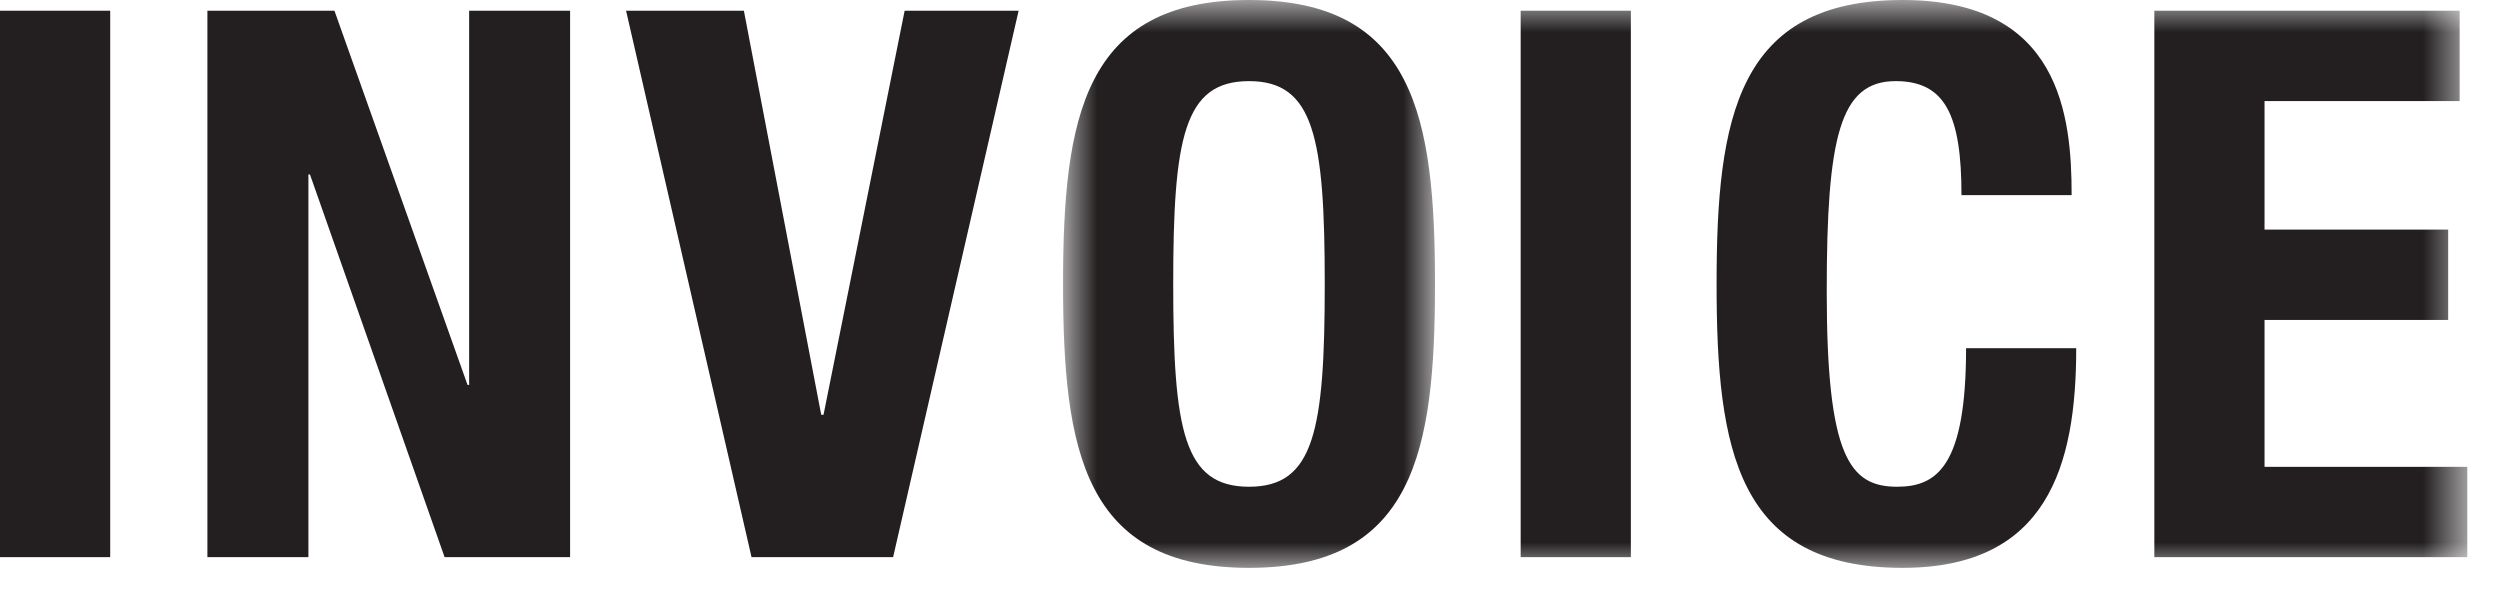
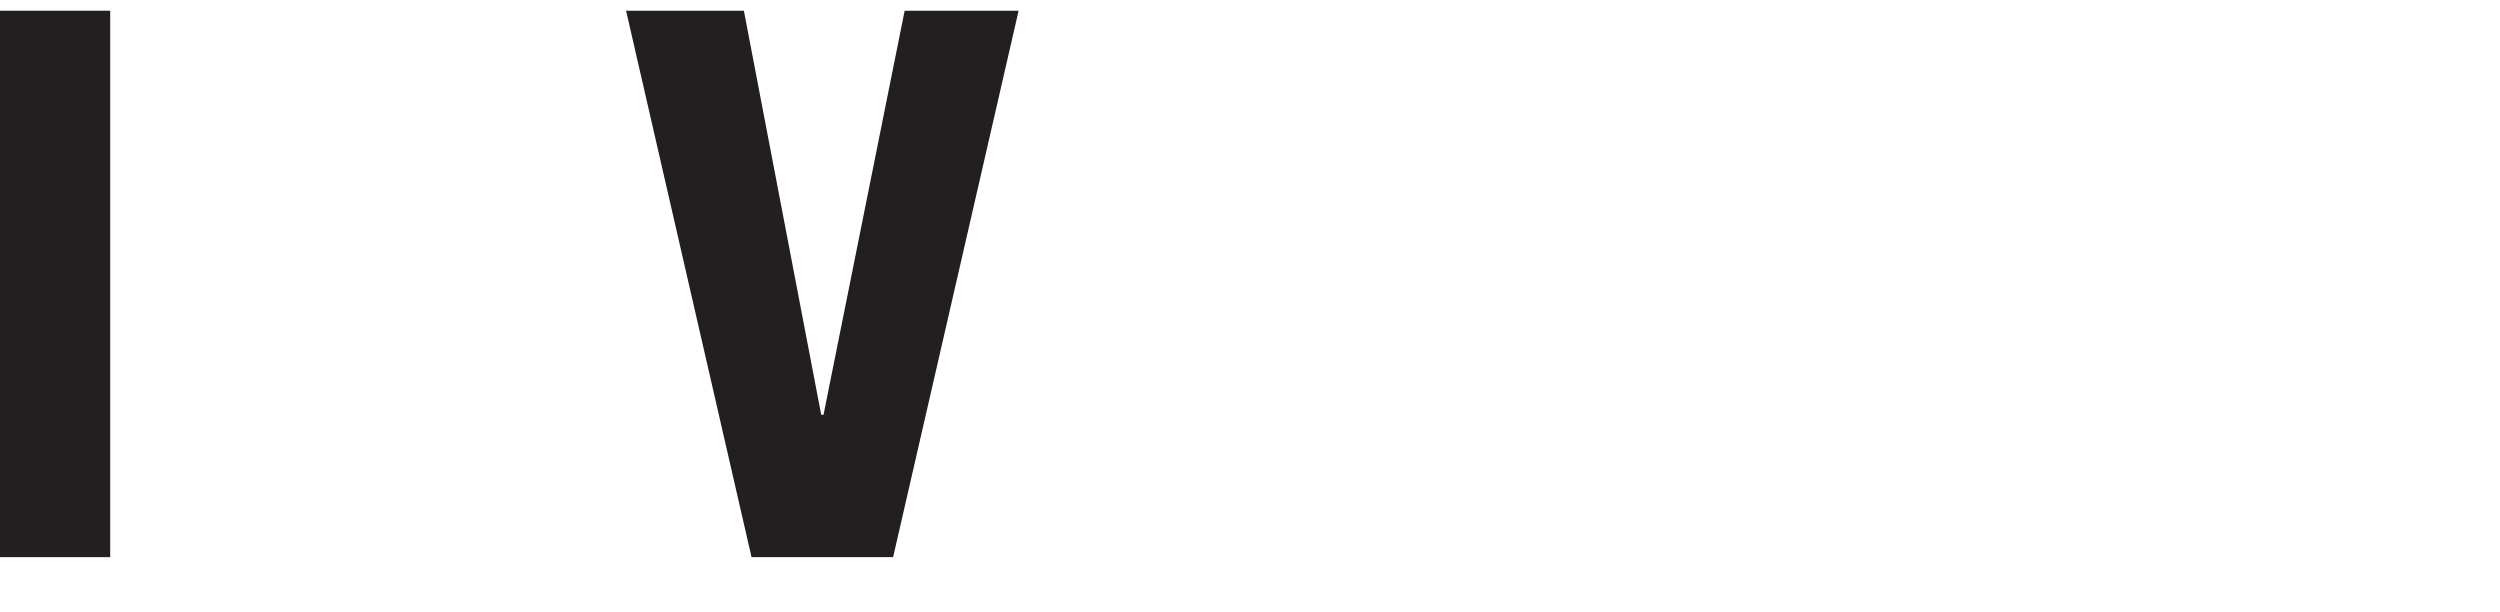
<svg xmlns="http://www.w3.org/2000/svg" xmlns:xlink="http://www.w3.org/1999/xlink" width="49px" height="12px" viewBox="0 0 49 12" version="1.1">
  <title>logo-invoice</title>
  <desc>Created with Sketch.</desc>
  <defs>
-     <polygon id="path-1" points="0.836 0.87 8.126 0.87 8.126 12 0.836 12" />
-     <polygon id="path-3" points="0 12 48.359 12 48.359 0.87 0 0.87" />
-   </defs>
+     </defs>
  <g id="Page-1" stroke="none" stroke-width="1" fill="none" fill-rule="evenodd">
    <g id="logo-invoice" transform="translate(0, -1)">
      <g id="Page-1">
        <polygon id="Fill-1" fill="#231F20" points="0 11.92 2.16 11.92 2.16 1.21 0 1.21" />
-         <polygon id="Fill-2" fill="#231F20" points="9.195 1.21 9.195 8.545 9.164 8.545 6.555 1.21 4.065 1.21 4.065 11.92 6.045 11.92 6.045 4.419 6.075 4.419 8.714 11.92 11.174 11.92 11.174 1.21" />
        <polygon id="Fill-3" fill="#231F20" points="17.731 1.21 16.141 9.13 16.096 9.13 14.58 1.21 12.271 1.21 14.73 11.92 17.505 11.92 19.965 1.21" />
        <g id="Group-11" transform="translate(0, 0.13)">
          <g id="Group-6" transform="translate(20, 0)">
            <mask id="mask-2" fill="white">
              <use xlink:href="#path-1" />
            </mask>
            <g id="Clip-5" />
            <path d="M4.481,10.41 C5.755,10.41 5.965,9.315 5.965,6.435 C5.965,3.57 5.755,2.46 4.481,2.46 C3.205,2.46 2.995,3.57 2.995,6.435 C2.995,9.315 3.205,10.41 4.481,10.41 M4.481,0.87 C7.721,0.87 8.126,3.181 8.126,6.435 C8.126,9.69 7.721,12 4.481,12 C1.24,12 0.836,9.69 0.836,6.435 C0.836,3.181 1.24,0.87 4.481,0.87" id="Fill-4" fill="#231F20" mask="url(#mask-2)" />
          </g>
          <mask id="mask-4" fill="white">
            <use xlink:href="#path-3" />
          </mask>
          <g id="Clip-8" />
          <polygon id="Fill-7" fill="#231F20" mask="url(#mask-4)" points="29.805 11.79 31.965 11.79 31.965 1.08 29.805 1.08" />
          <path d="M38.445,4.695 C38.445,3.135 38.13,2.46 37.155,2.46 C36.059,2.46 35.804,3.555 35.804,6.585 C35.804,9.825 36.255,10.41 37.184,10.41 C37.965,10.41 38.535,10.005 38.535,7.695 L40.694,7.695 C40.694,10.005 40.125,12 37.29,12 C34.049,12 33.645,9.69 33.645,6.435 C33.645,3.18 34.049,0.87 37.29,0.87 C40.38,0.87 40.604,3.135 40.604,4.695 L38.445,4.695 Z" id="Fill-9" fill="#231F20" mask="url(#mask-4)" />
          <polygon id="Fill-10" fill="#231F20" mask="url(#mask-4)" points="48.209 1.08 48.209 2.851 44.385 2.851 44.385 5.37 47.984 5.37 47.984 7.141 44.385 7.141 44.385 10.02 48.359 10.02 48.359 11.79 42.225 11.79 42.225 1.08" />
        </g>
      </g>
    </g>
  </g>
</svg>